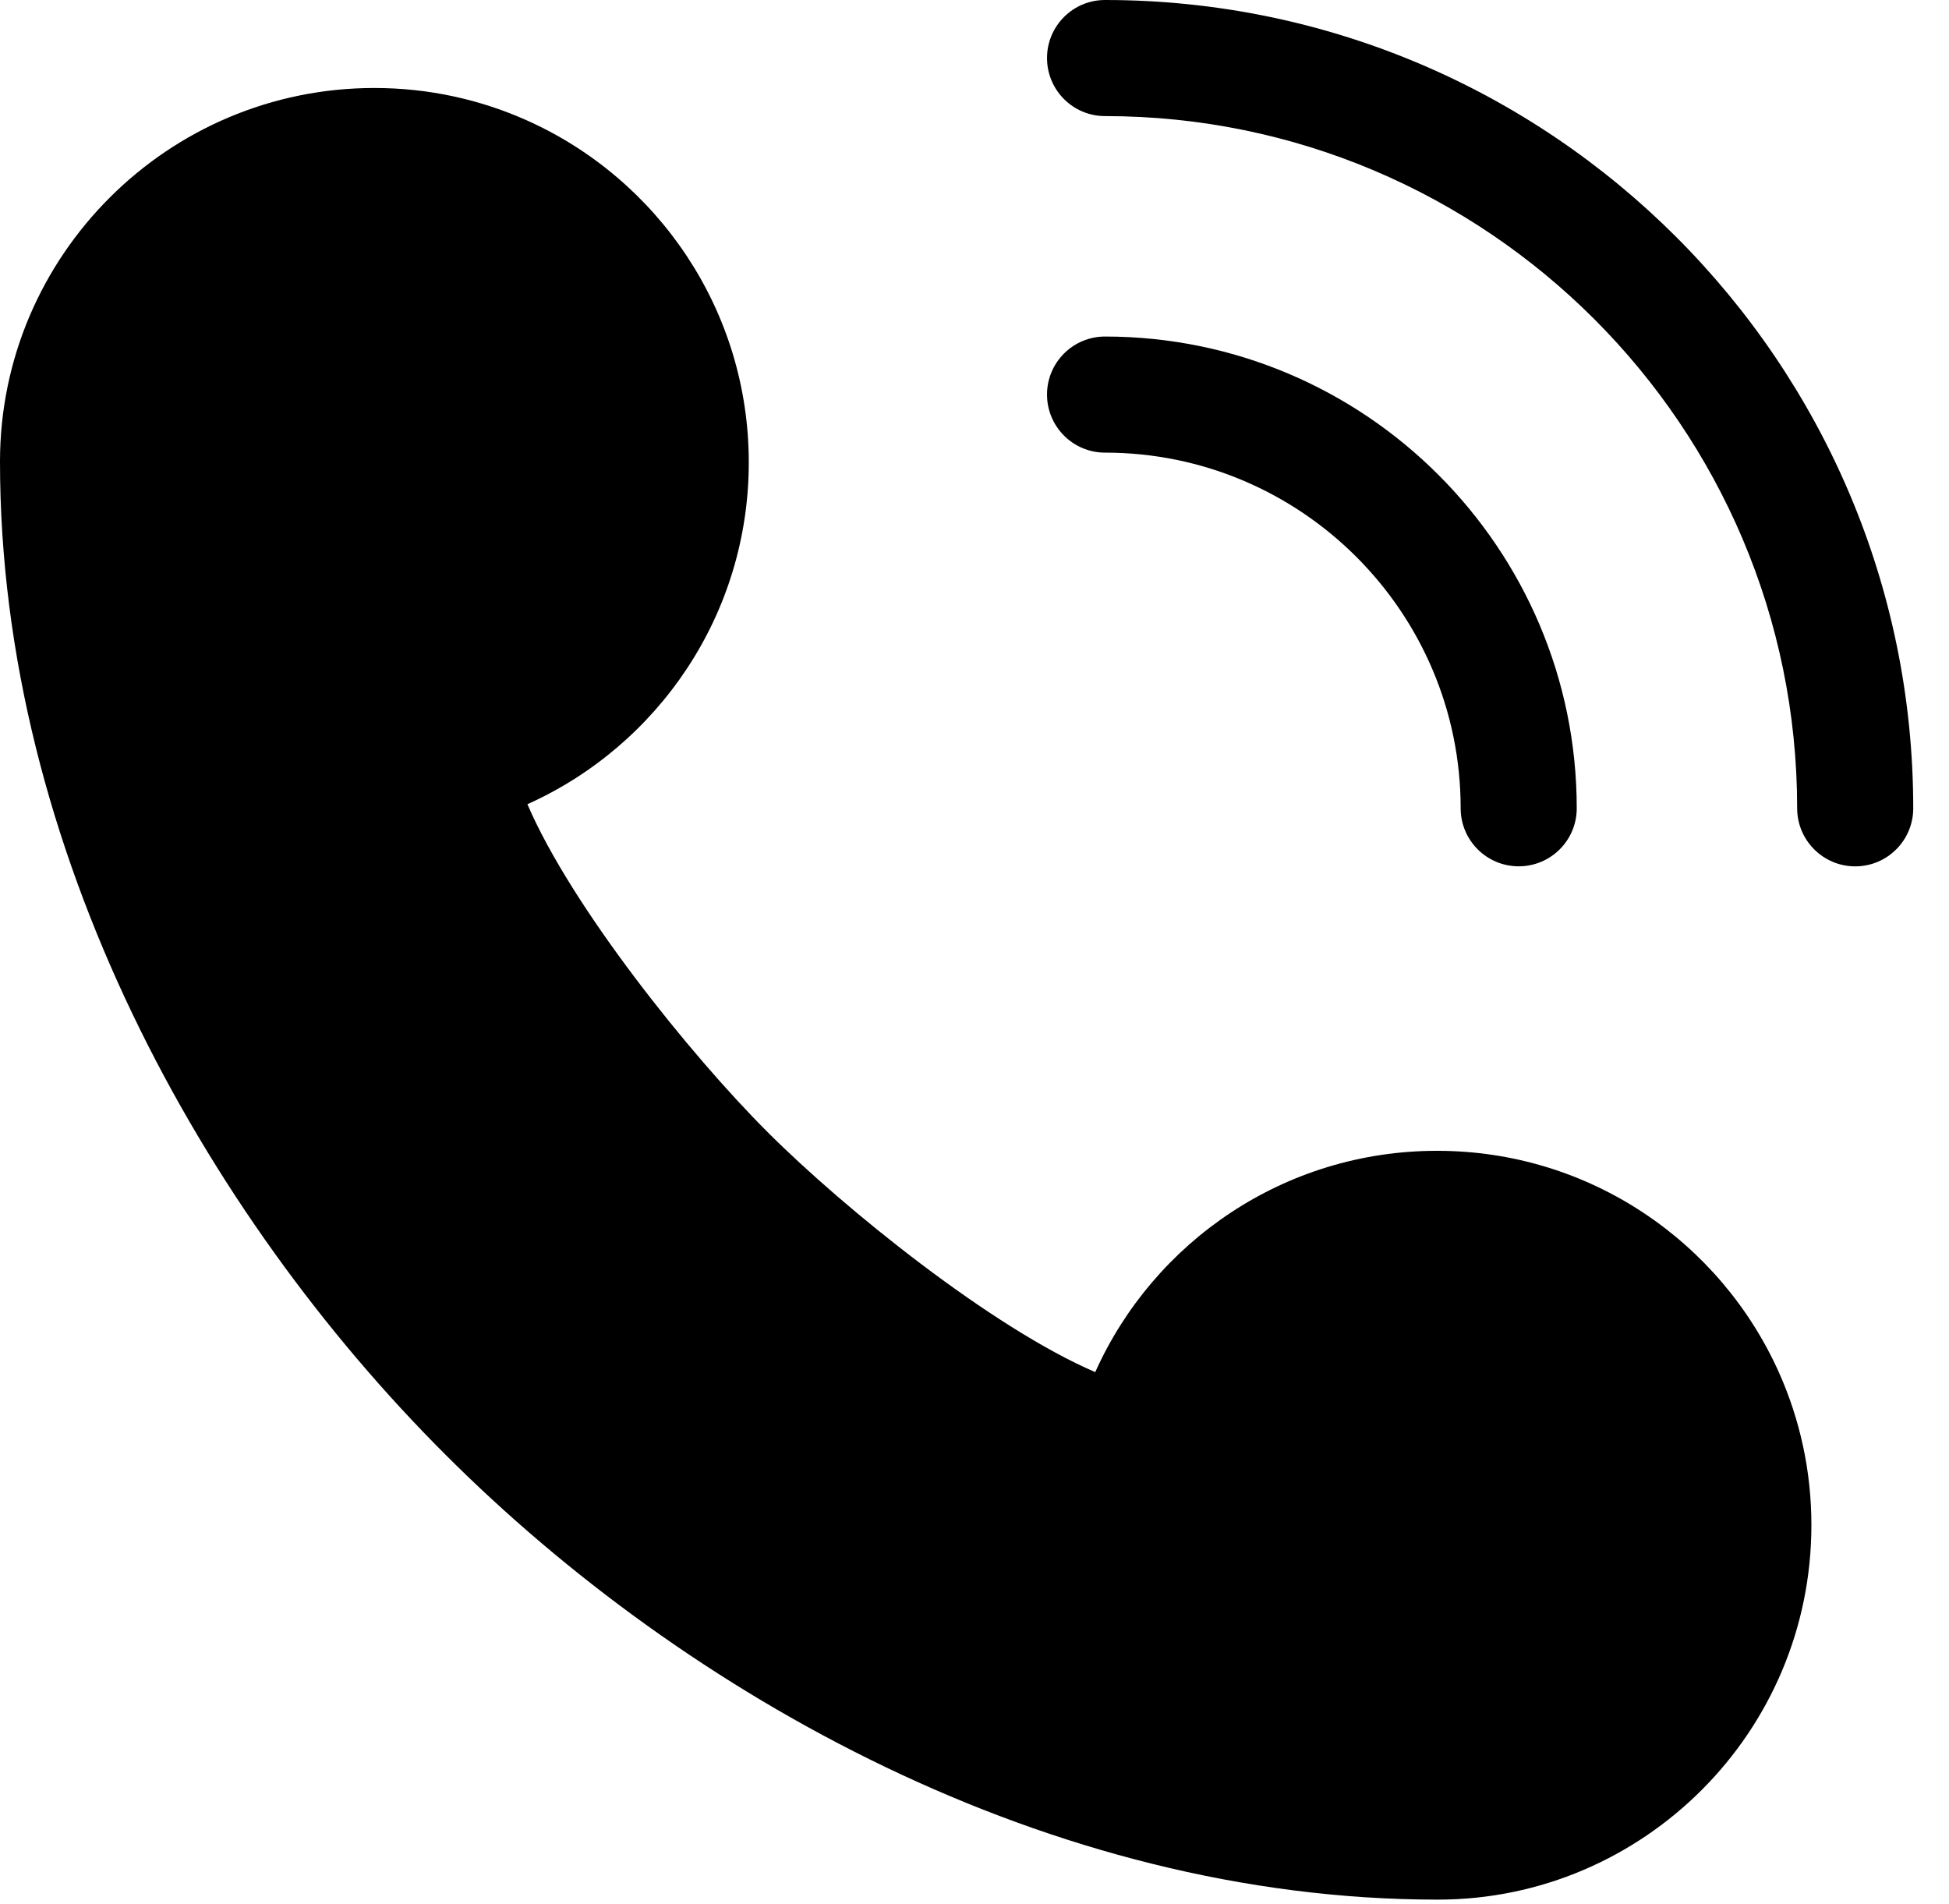
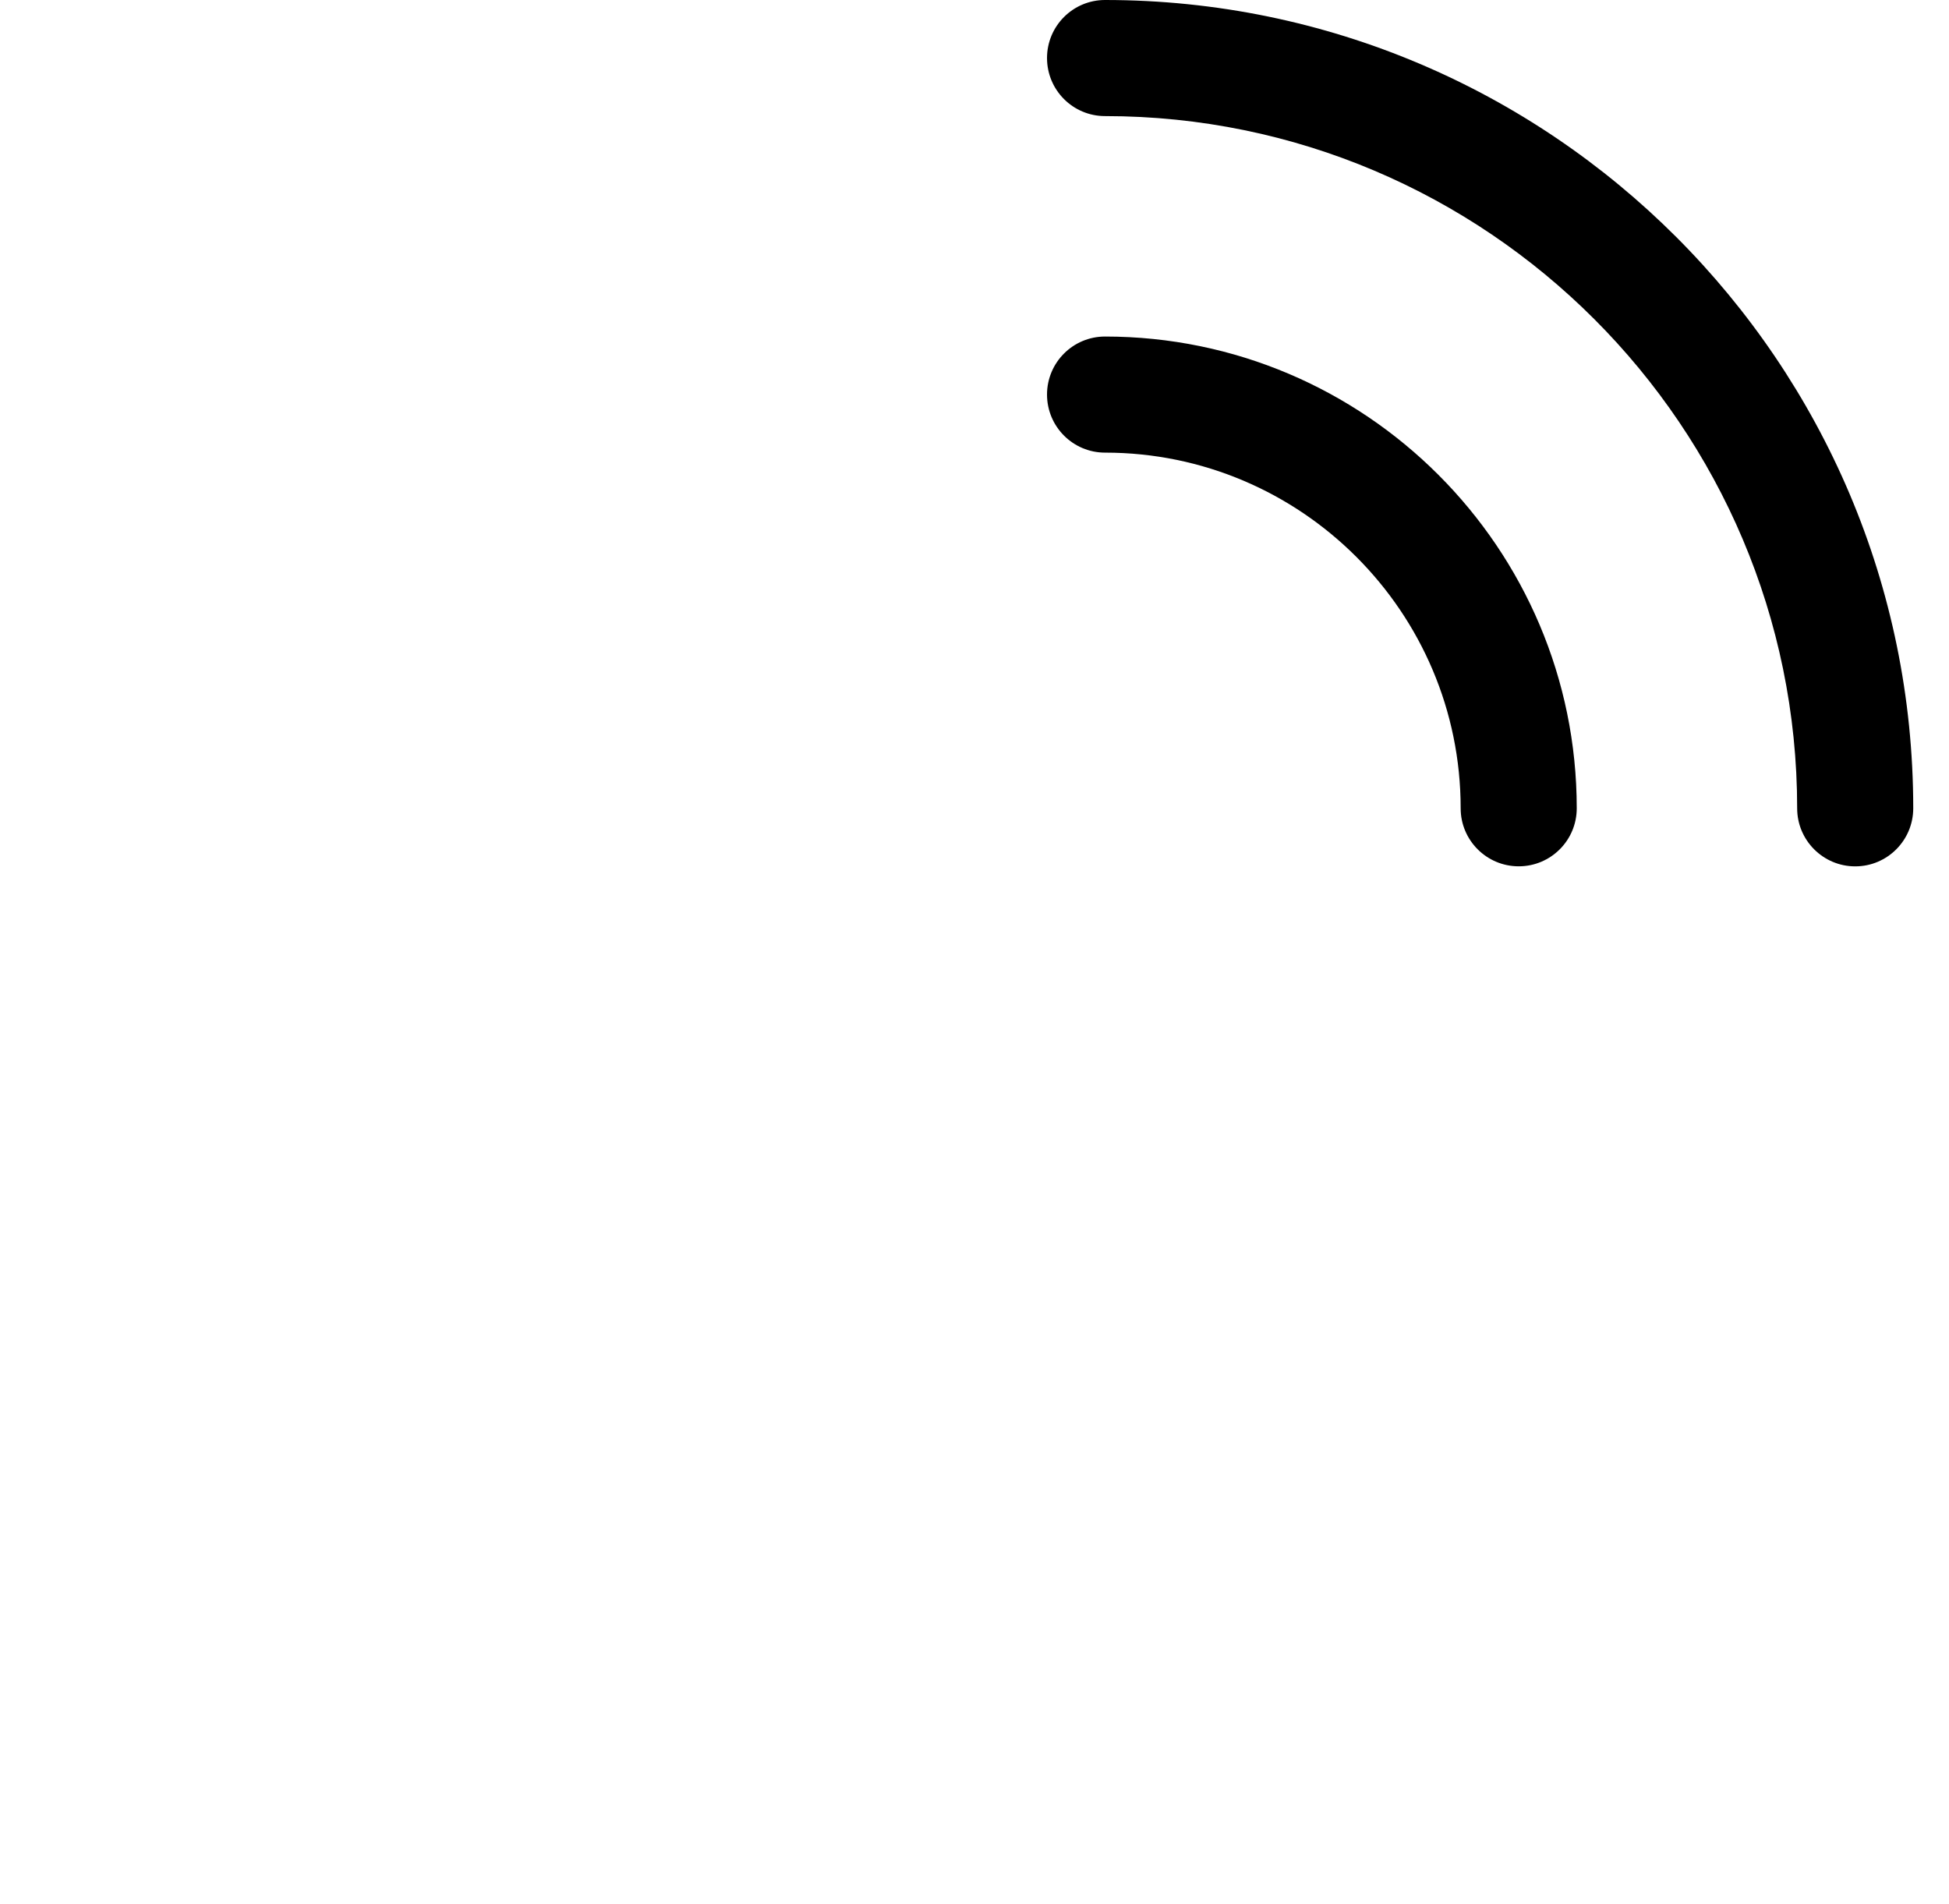
<svg xmlns="http://www.w3.org/2000/svg" width="43" height="42" viewBox="0 0 43 42" fill="none">
  <path d="M40.931 19.112C40.224 19.112 39.65 18.538 39.65 17.831C39.65 9.411 32.8 2.561 24.38 2.561C23.673 2.561 23.1 1.988 23.1 1.28C23.1 0.573 23.673 0 24.38 0C34.212 0 42.211 7.999 42.211 17.831C42.211 18.538 41.638 19.112 40.931 19.112Z" fill="black" />
  <path d="M33.507 19.111C32.8 19.111 32.226 18.538 32.226 17.831C32.226 13.504 28.706 9.985 24.38 9.985C23.673 9.985 23.1 9.411 23.1 8.704C23.1 7.997 23.673 7.424 24.38 7.424C30.118 7.424 34.787 12.092 34.787 17.831C34.787 18.538 34.214 19.111 33.507 19.111Z" fill="black" />
-   <path d="M39.964 33.645C39.964 35.923 39.042 37.986 37.551 39.48C36.06 40.974 34 41.906 31.723 41.906C23.141 41.906 15.121 37.388 9.822 32.084C4.517 26.785 0 18.766 0 10.182C0 7.906 0.931 5.845 2.425 4.355C3.919 2.863 5.982 1.941 8.26 1.941C9.457 1.941 10.595 2.196 11.622 2.655C14.508 3.943 16.52 6.838 16.52 10.201C16.52 13.56 14.514 16.451 11.636 17.741C12.607 20.003 15.217 23.259 16.933 24.972C18.648 26.688 21.902 29.298 24.164 30.269C25.454 27.391 28.345 25.386 31.704 25.387C35.068 25.386 37.962 27.397 39.251 30.283C39.709 31.31 39.965 32.448 39.964 33.645Z" fill="black" />
</svg>